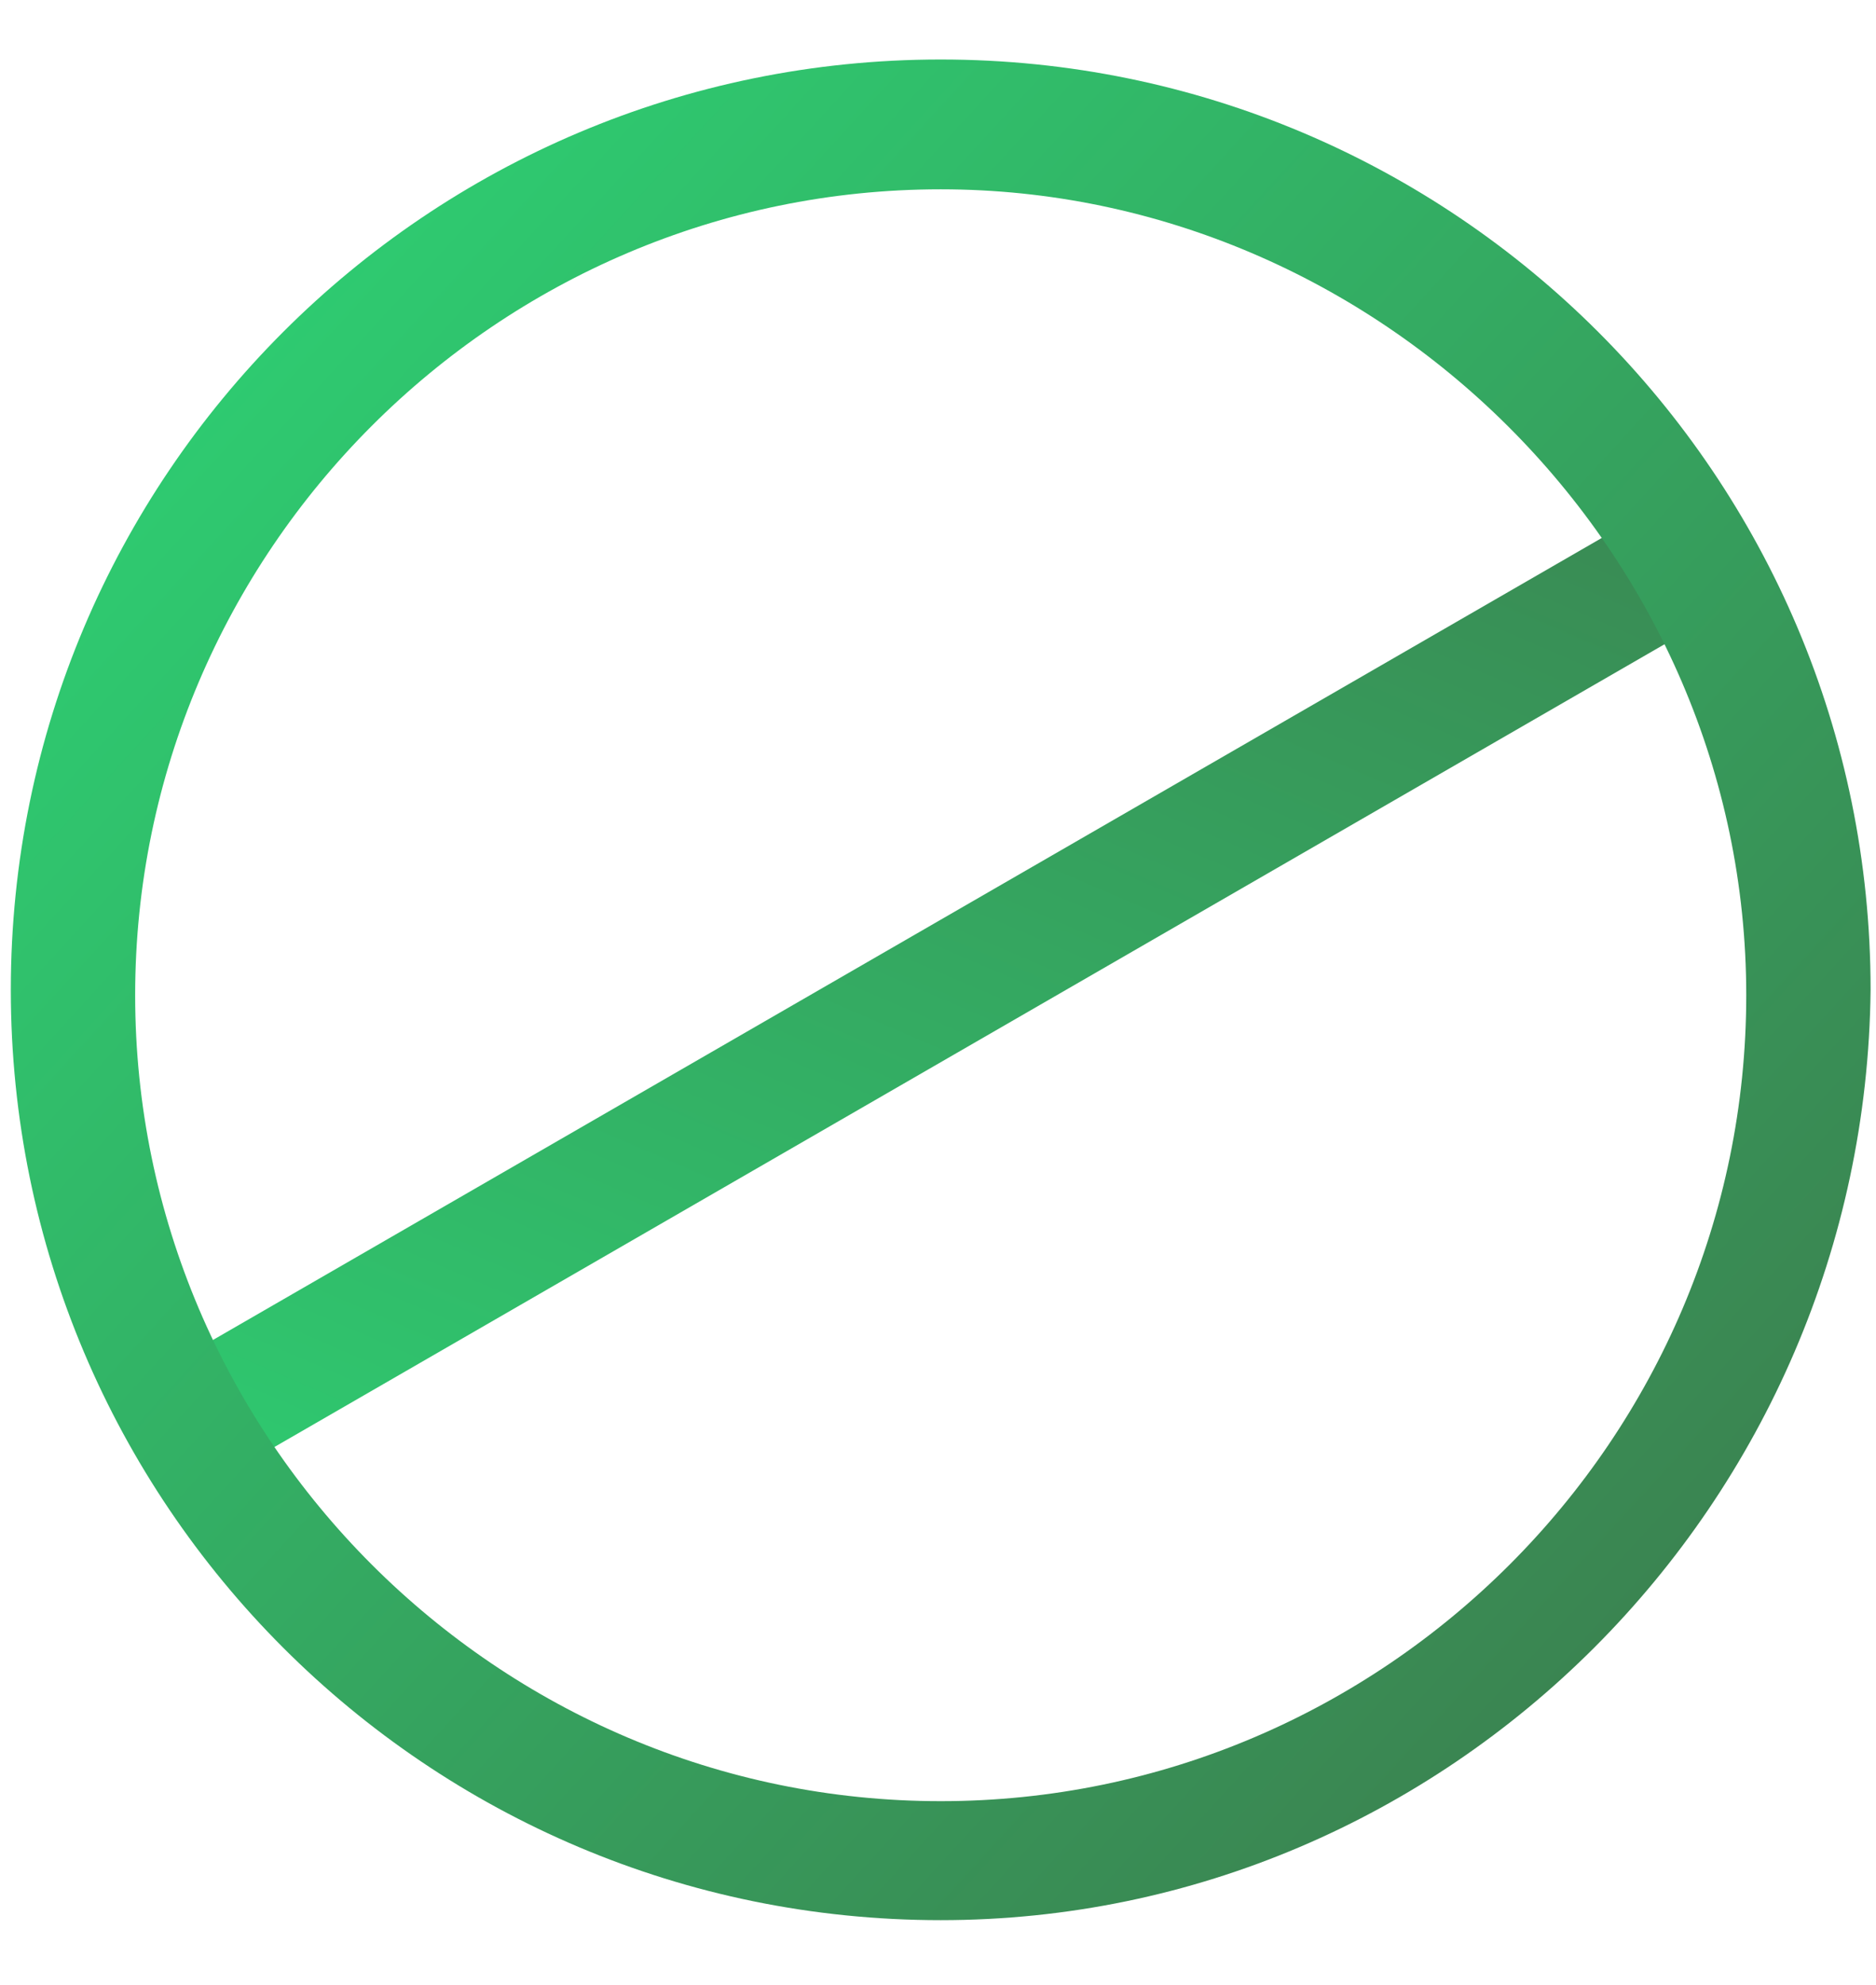
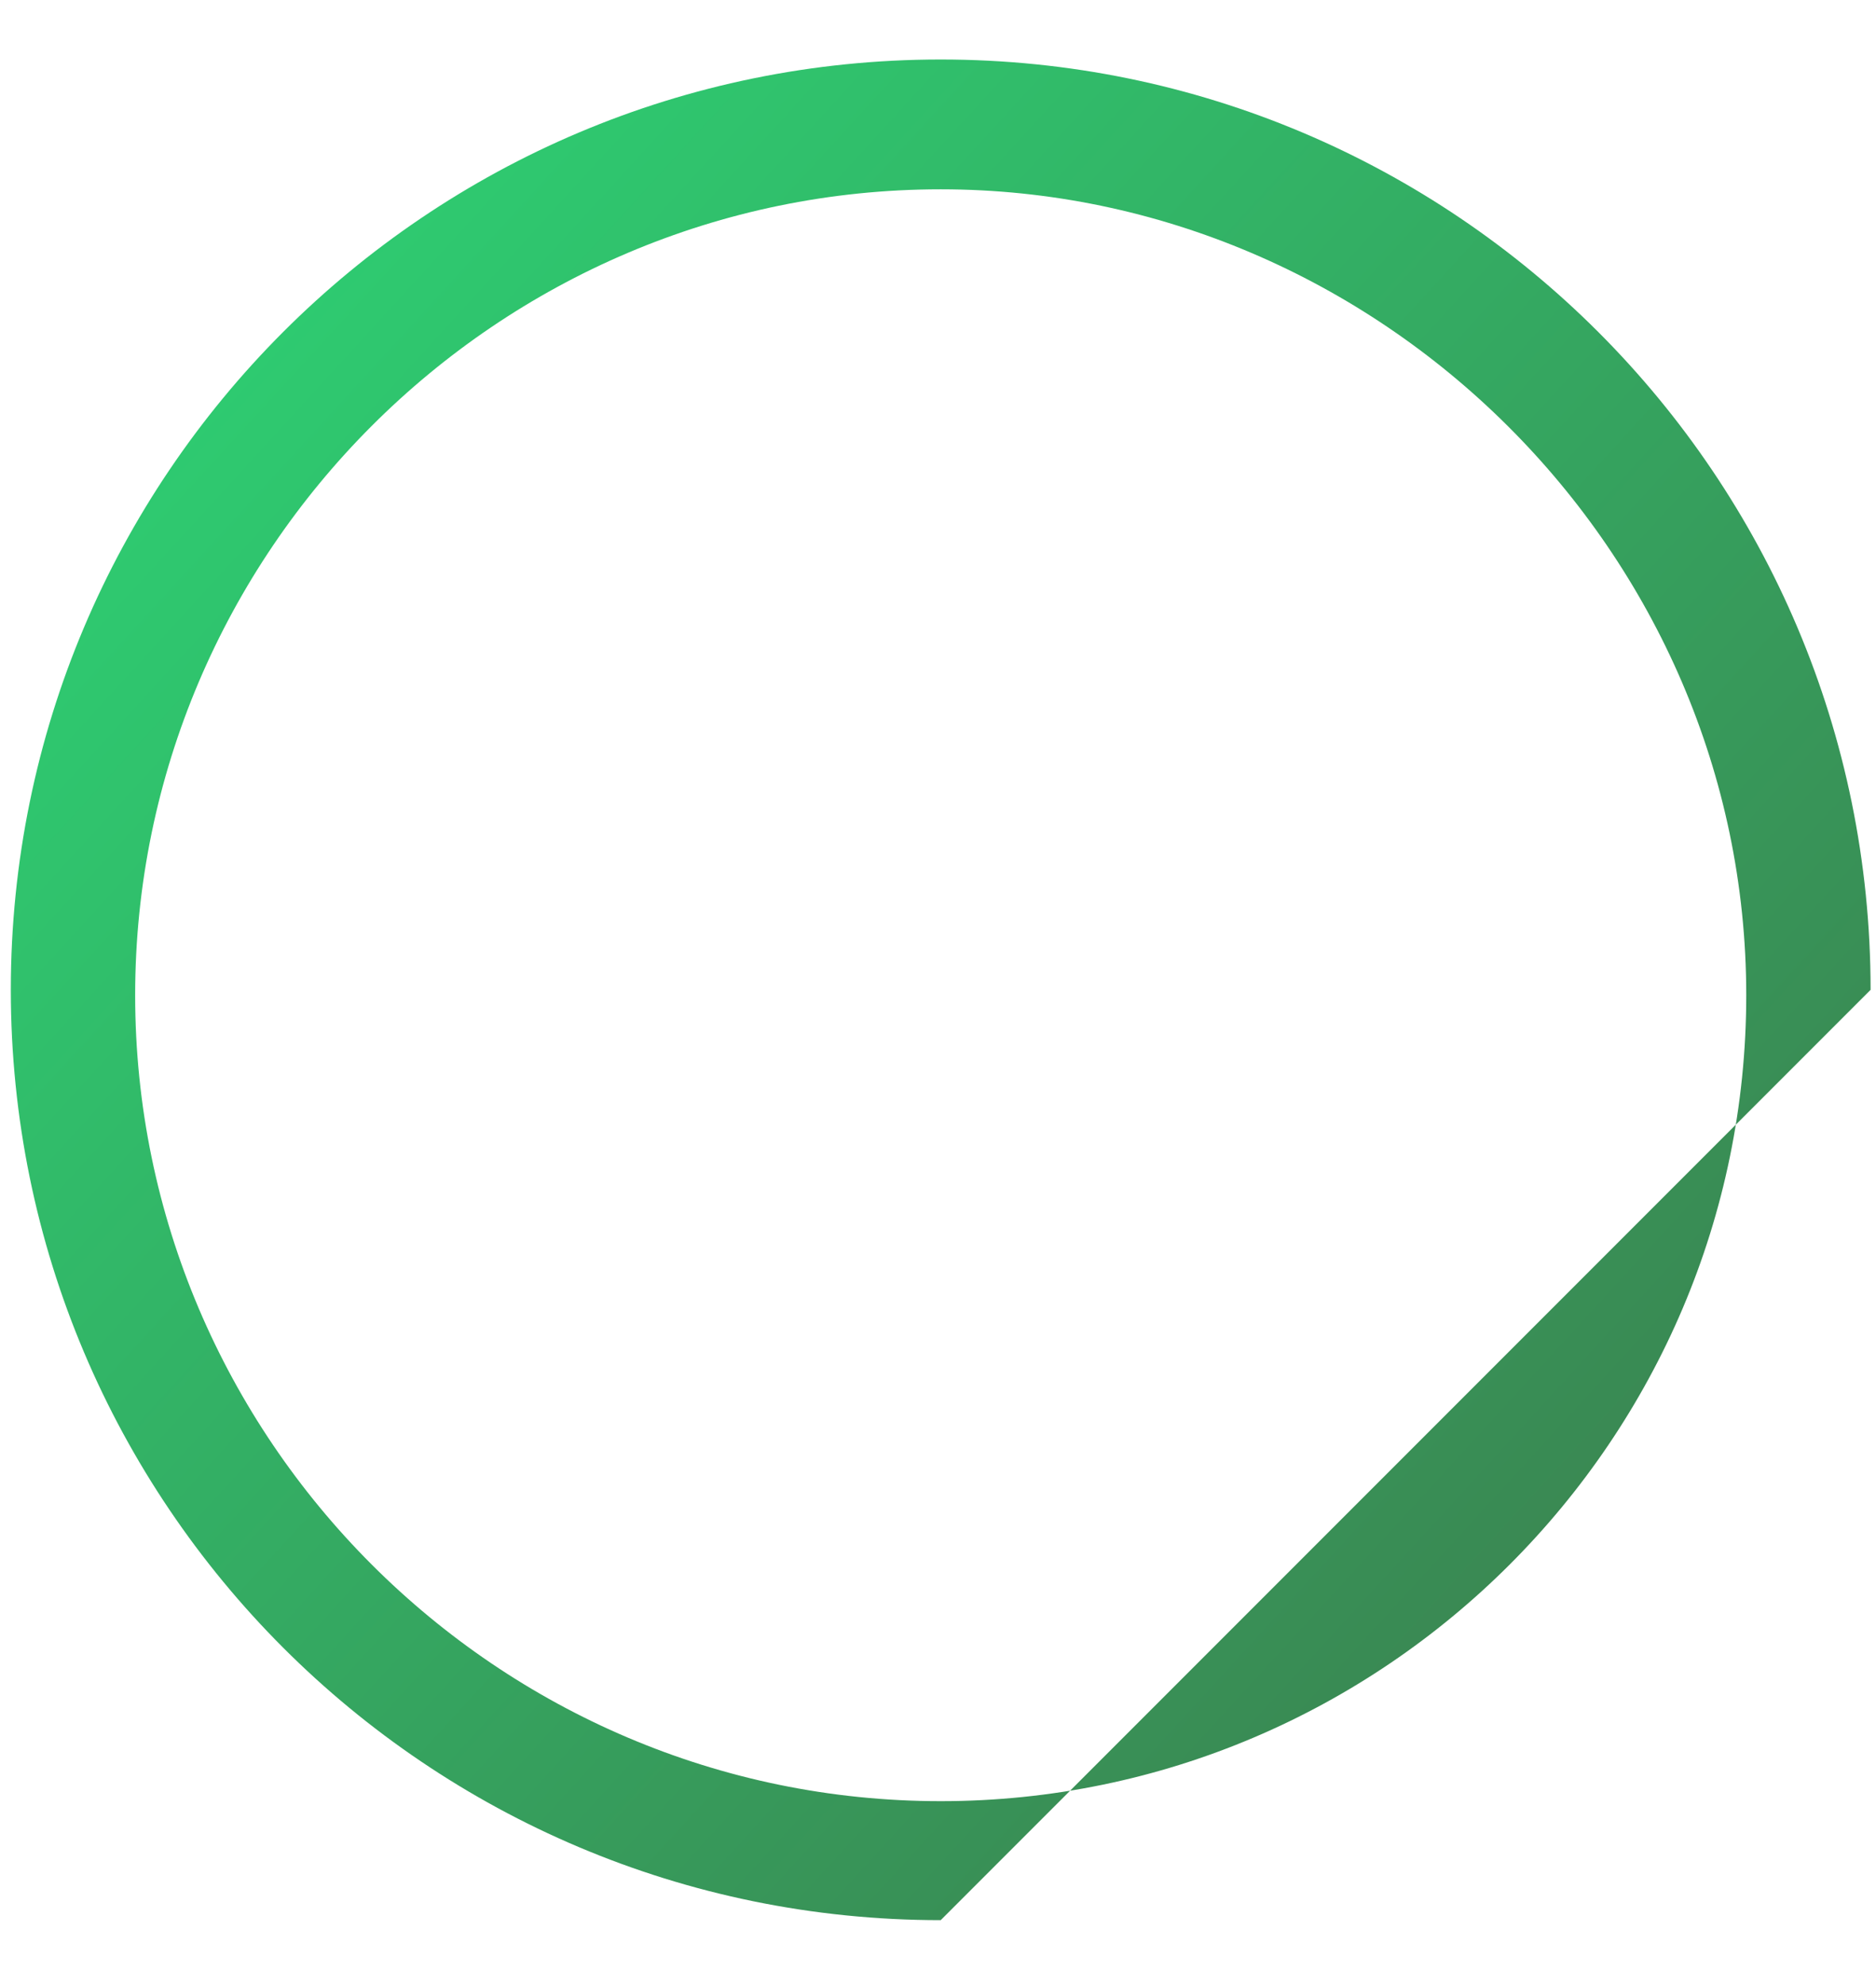
<svg xmlns="http://www.w3.org/2000/svg" version="1.1" id="Capa_1" x="0px" y="0px" viewBox="0 0 34.7 36.7" style="enable-background:new 0 0 34.7 36.7;" xml:space="preserve">
  <style type="text/css">
	.st0{fill:url(#SVGID_1_);}
	.st1{fill:url(#SVGID_2_);}
</style>
  <g>
    <linearGradient id="SVGID_1_" gradientUnits="userSpaceOnUse" x1="11.443" y1="32.102" x2="24.047" y2="2.76">
      <stop offset="0" style="stop-color:#2ECC71" />
      <stop offset="1" style="stop-color:#3B8250" />
    </linearGradient>
-     <polygon class="st0" points="4.3,27.2 3.2,25.2 30.4,9.5 31.5,11.5  " />
  </g>
  <g>
    <linearGradient id="SVGID_2_" gradientUnits="userSpaceOnUse" x1="3.876" y1="6.024" x2="31.1" y2="30.929">
      <stop offset="0" style="stop-color:#2ECC71" />
      <stop offset="1" style="stop-color:#3B8250" />
    </linearGradient>
-     <path class="st1" d="M17.4,35.5c-9.5,0-17.2-7.7-17.2-17.2c0-9.5,7.7-17.2,17.2-17.2c9.5,0,17.2,7.7,17.2,17.2   C34.5,27.8,26.8,35.5,17.4,35.5z M17.4,3.5c-8.2,0-14.9,6.7-14.9,14.9s6.7,14.9,14.9,14.9s14.9-6.7,14.9-14.9S25.5,3.5,17.4,3.5z" />
+     <path class="st1" d="M17.4,35.5c-9.5,0-17.2-7.7-17.2-17.2c0-9.5,7.7-17.2,17.2-17.2c9.5,0,17.2,7.7,17.2,17.2   z M17.4,3.5c-8.2,0-14.9,6.7-14.9,14.9s6.7,14.9,14.9,14.9s14.9-6.7,14.9-14.9S25.5,3.5,17.4,3.5z" />
  </g>
</svg>